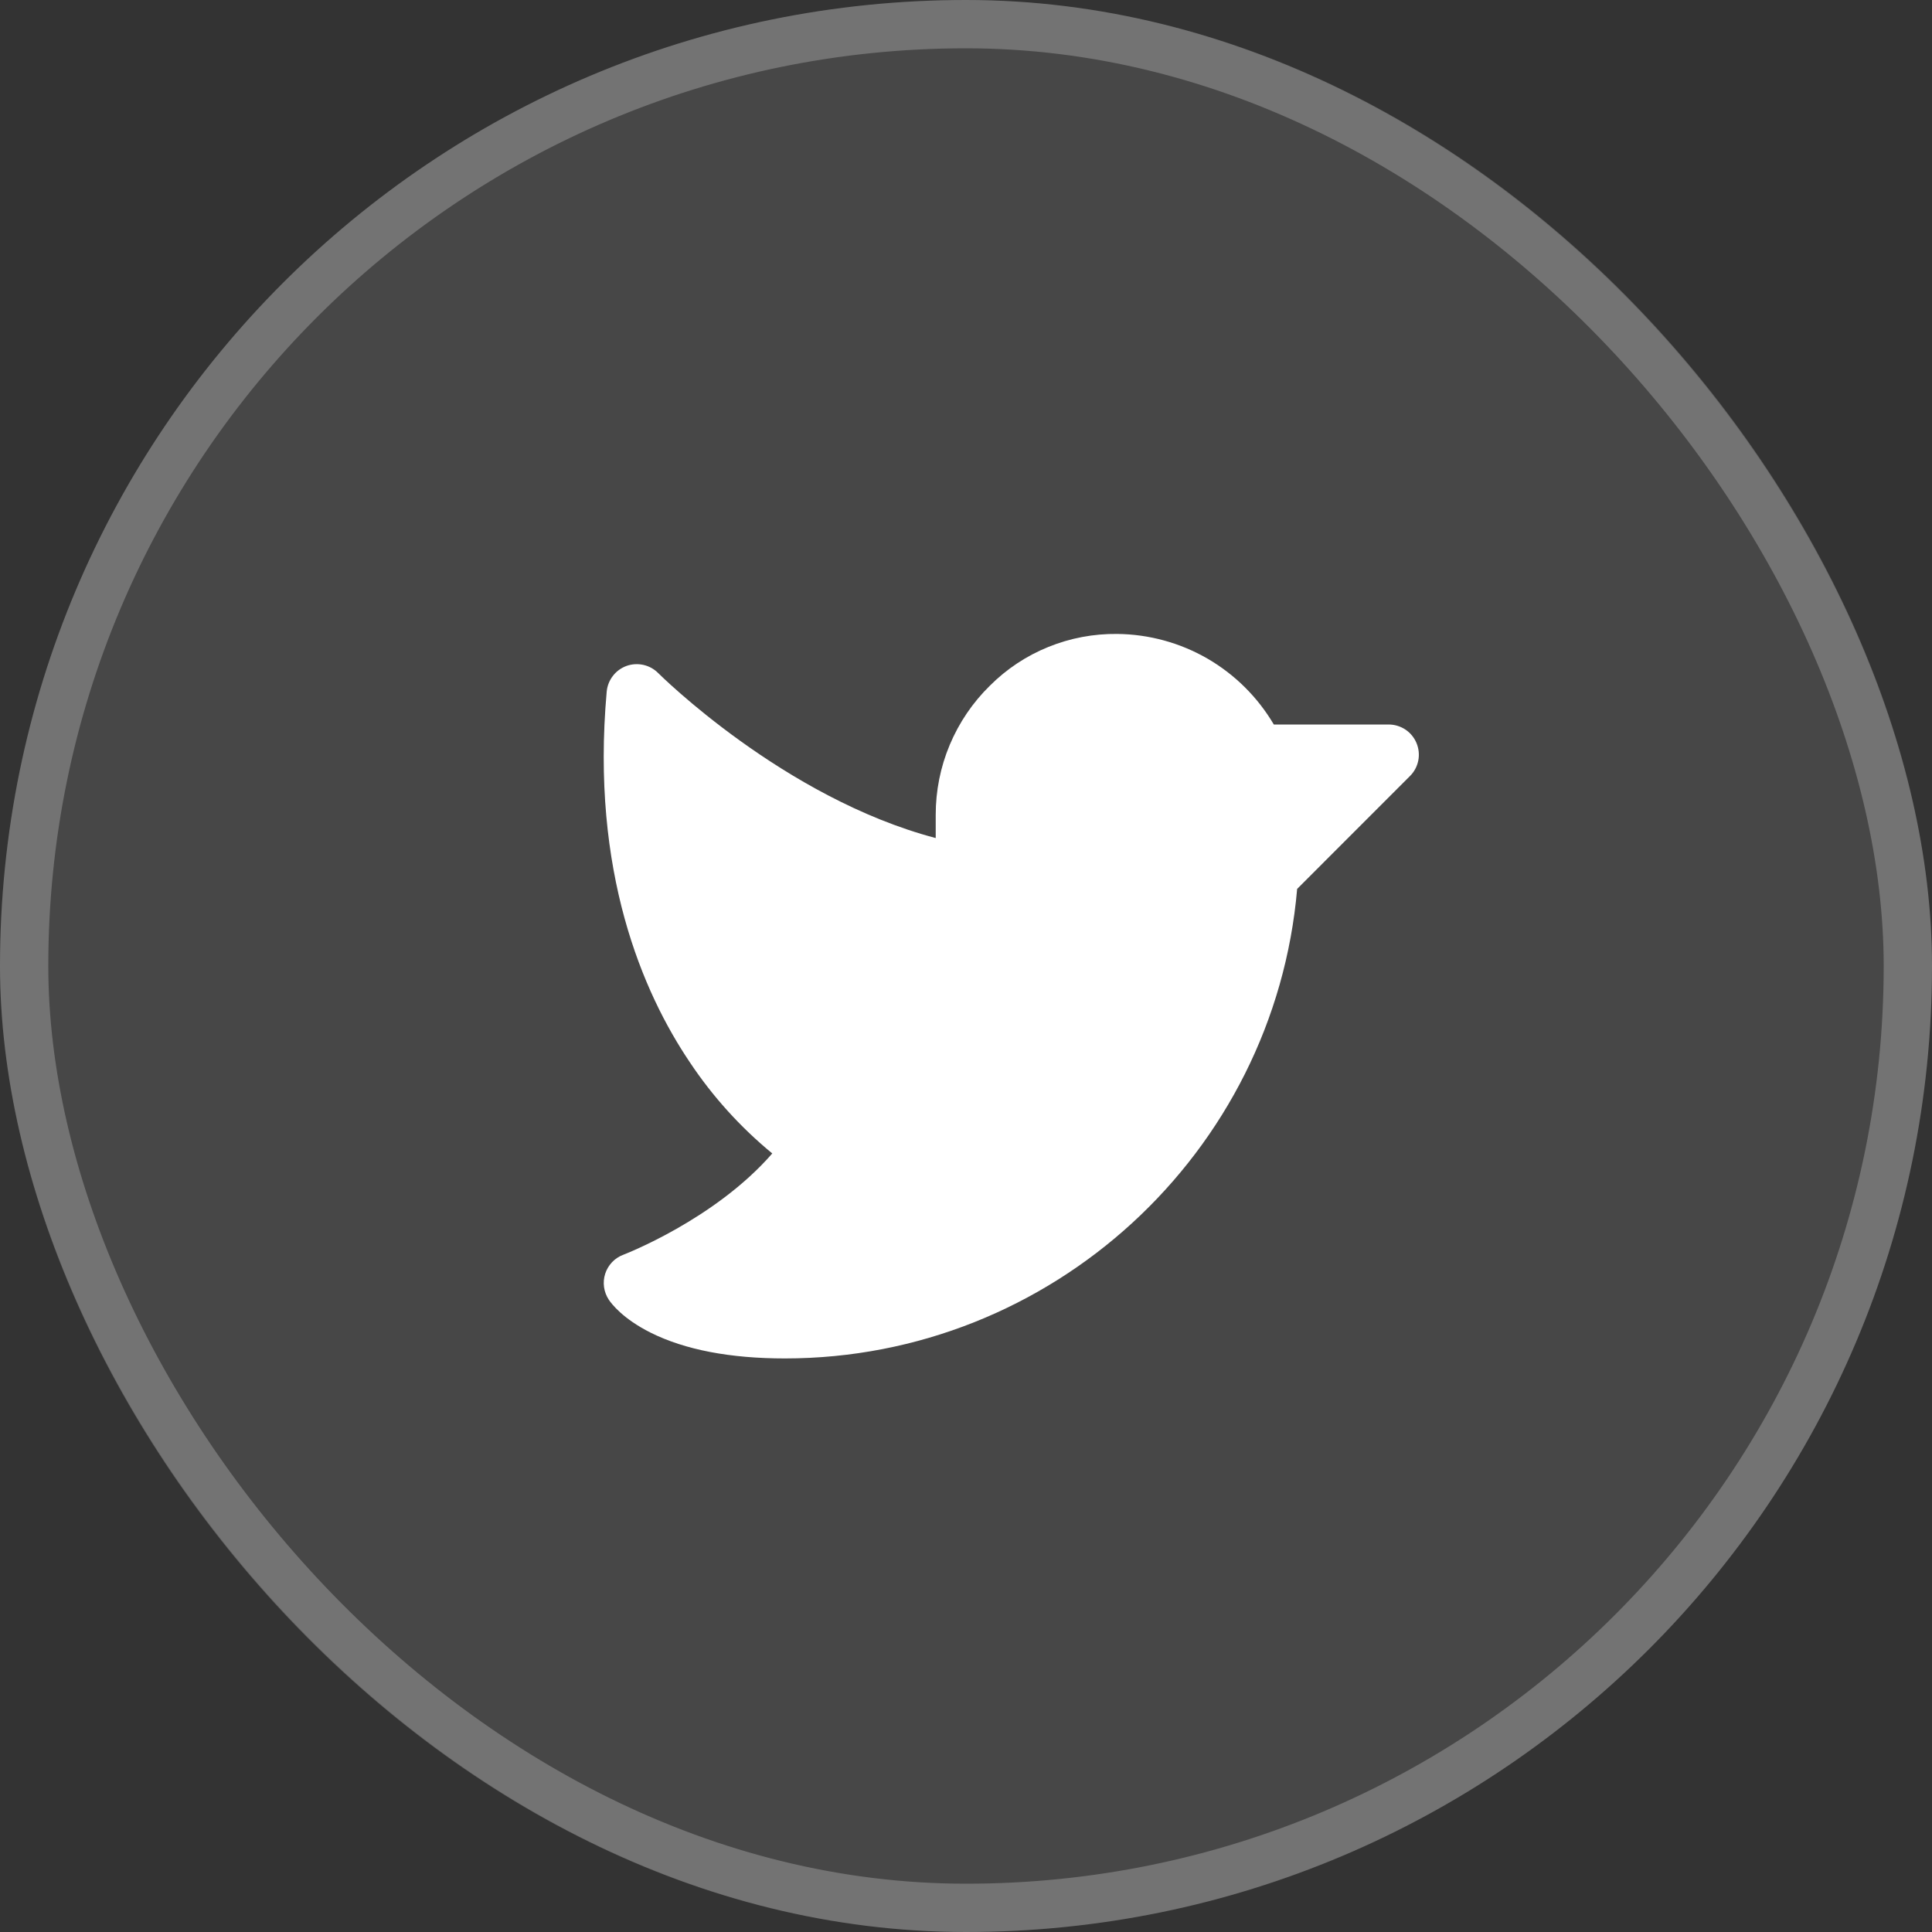
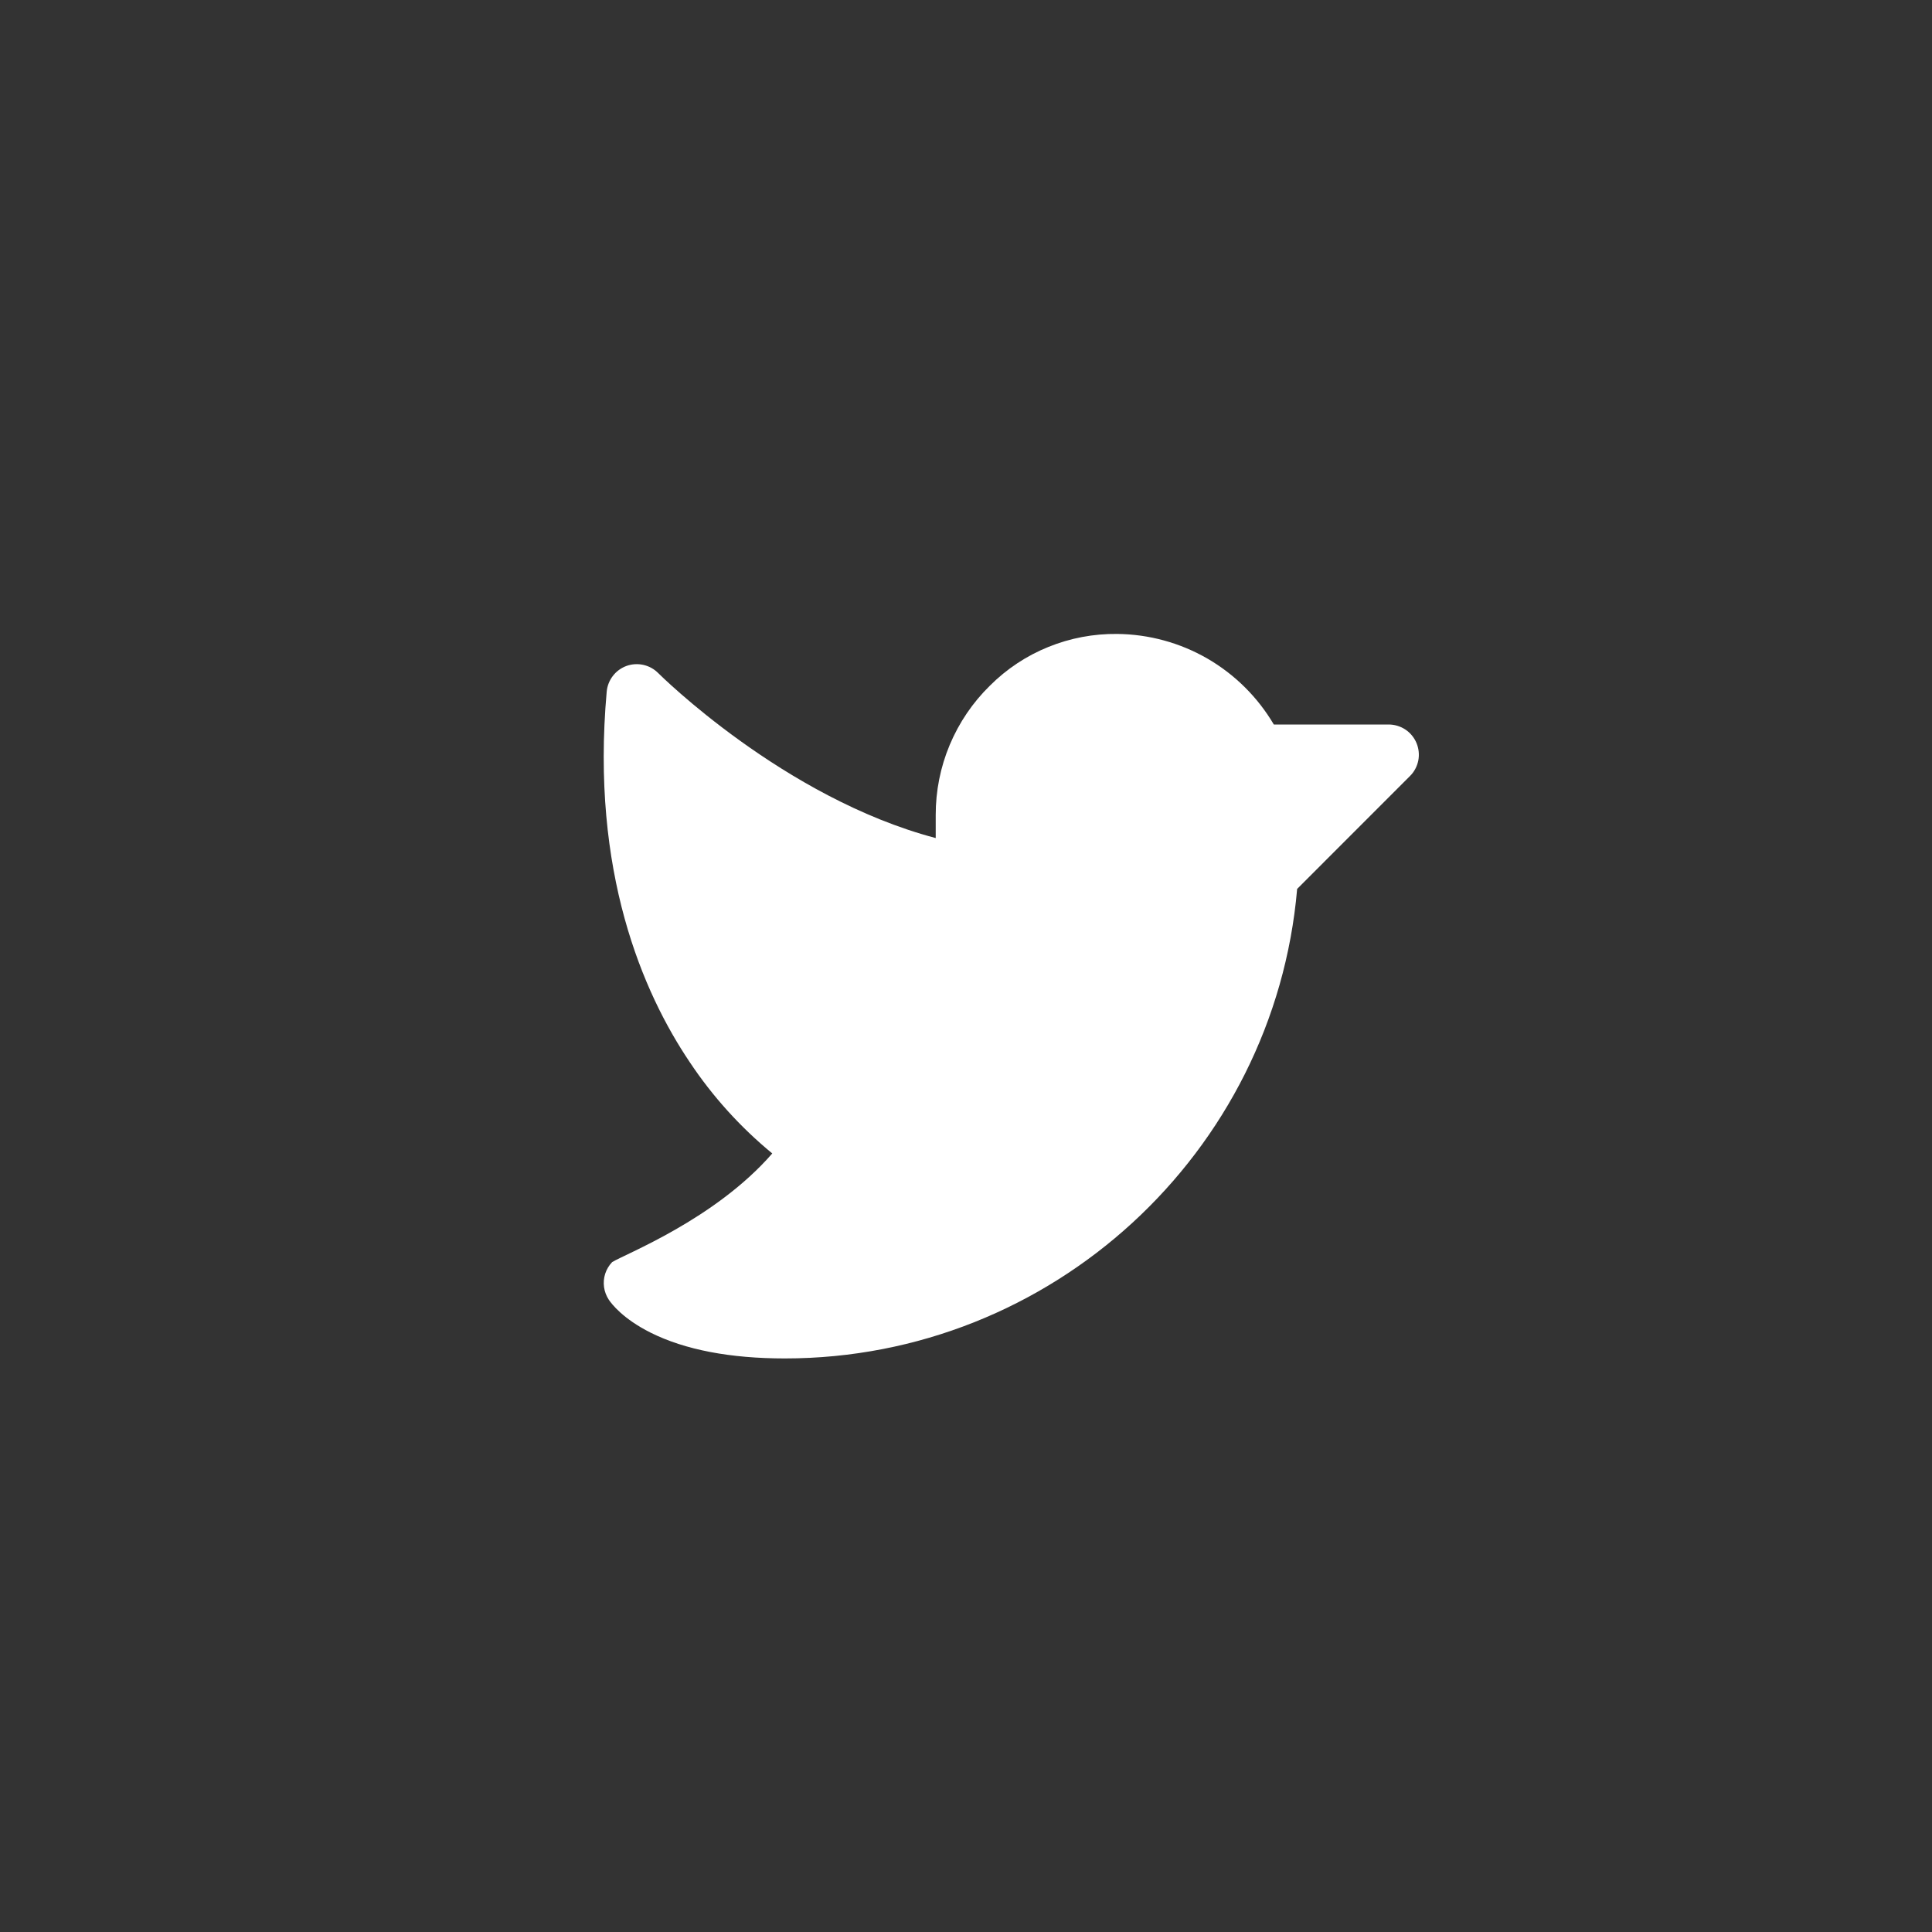
<svg xmlns="http://www.w3.org/2000/svg" width="40" height="40" viewBox="0 0 40 40" fill="none">
  <rect x="0" y="0" width="40" height="40" fill="#333333" stroke="none" />
-   <rect width="40" height="40" rx="20" fill="white" fill-opacity="0.1" />
-   <rect x="0.5" y="0.5" width="39" height="39" rx="19.5" stroke="white" stroke-opacity="0.24" />
-   <path d="M29.192 16.067L26.856 18.404C26.384 23.874 21.771 28.125 16.25 28.125C15.116 28.125 14.181 27.946 13.47 27.591C12.898 27.304 12.663 26.997 12.605 26.91C12.553 26.831 12.519 26.742 12.506 26.649C12.493 26.556 12.501 26.461 12.53 26.371C12.559 26.281 12.608 26.2 12.673 26.131C12.738 26.063 12.817 26.011 12.906 25.978C12.926 25.97 14.799 25.25 15.989 23.881C15.329 23.338 14.753 22.701 14.28 21.99C13.311 20.552 12.227 18.053 12.561 14.32C12.572 14.201 12.616 14.088 12.689 13.994C12.761 13.899 12.86 13.828 12.972 13.787C13.084 13.747 13.205 13.74 13.321 13.766C13.437 13.792 13.544 13.851 13.627 13.935C13.655 13.963 16.227 16.521 19.373 17.351V16.875C19.372 16.376 19.47 15.882 19.663 15.422C19.856 14.962 20.138 14.545 20.495 14.196C20.841 13.85 21.252 13.577 21.706 13.394C22.159 13.21 22.644 13.119 23.133 13.125C23.789 13.132 24.432 13.308 25 13.636C25.567 13.965 26.04 14.435 26.373 15H28.75C28.874 15 28.995 15.037 29.098 15.105C29.201 15.174 29.281 15.272 29.328 15.386C29.375 15.5 29.388 15.626 29.364 15.747C29.339 15.869 29.28 15.98 29.192 16.067Z" fill="white" />
+   <path d="M29.192 16.067L26.856 18.404C26.384 23.874 21.771 28.125 16.25 28.125C15.116 28.125 14.181 27.946 13.47 27.591C12.898 27.304 12.663 26.997 12.605 26.91C12.553 26.831 12.519 26.742 12.506 26.649C12.493 26.556 12.501 26.461 12.53 26.371C12.559 26.281 12.608 26.2 12.673 26.131C12.926 25.97 14.799 25.25 15.989 23.881C15.329 23.338 14.753 22.701 14.28 21.99C13.311 20.552 12.227 18.053 12.561 14.32C12.572 14.201 12.616 14.088 12.689 13.994C12.761 13.899 12.86 13.828 12.972 13.787C13.084 13.747 13.205 13.74 13.321 13.766C13.437 13.792 13.544 13.851 13.627 13.935C13.655 13.963 16.227 16.521 19.373 17.351V16.875C19.372 16.376 19.47 15.882 19.663 15.422C19.856 14.962 20.138 14.545 20.495 14.196C20.841 13.85 21.252 13.577 21.706 13.394C22.159 13.21 22.644 13.119 23.133 13.125C23.789 13.132 24.432 13.308 25 13.636C25.567 13.965 26.04 14.435 26.373 15H28.75C28.874 15 28.995 15.037 29.098 15.105C29.201 15.174 29.281 15.272 29.328 15.386C29.375 15.5 29.388 15.626 29.364 15.747C29.339 15.869 29.28 15.98 29.192 16.067Z" fill="white" />
</svg>